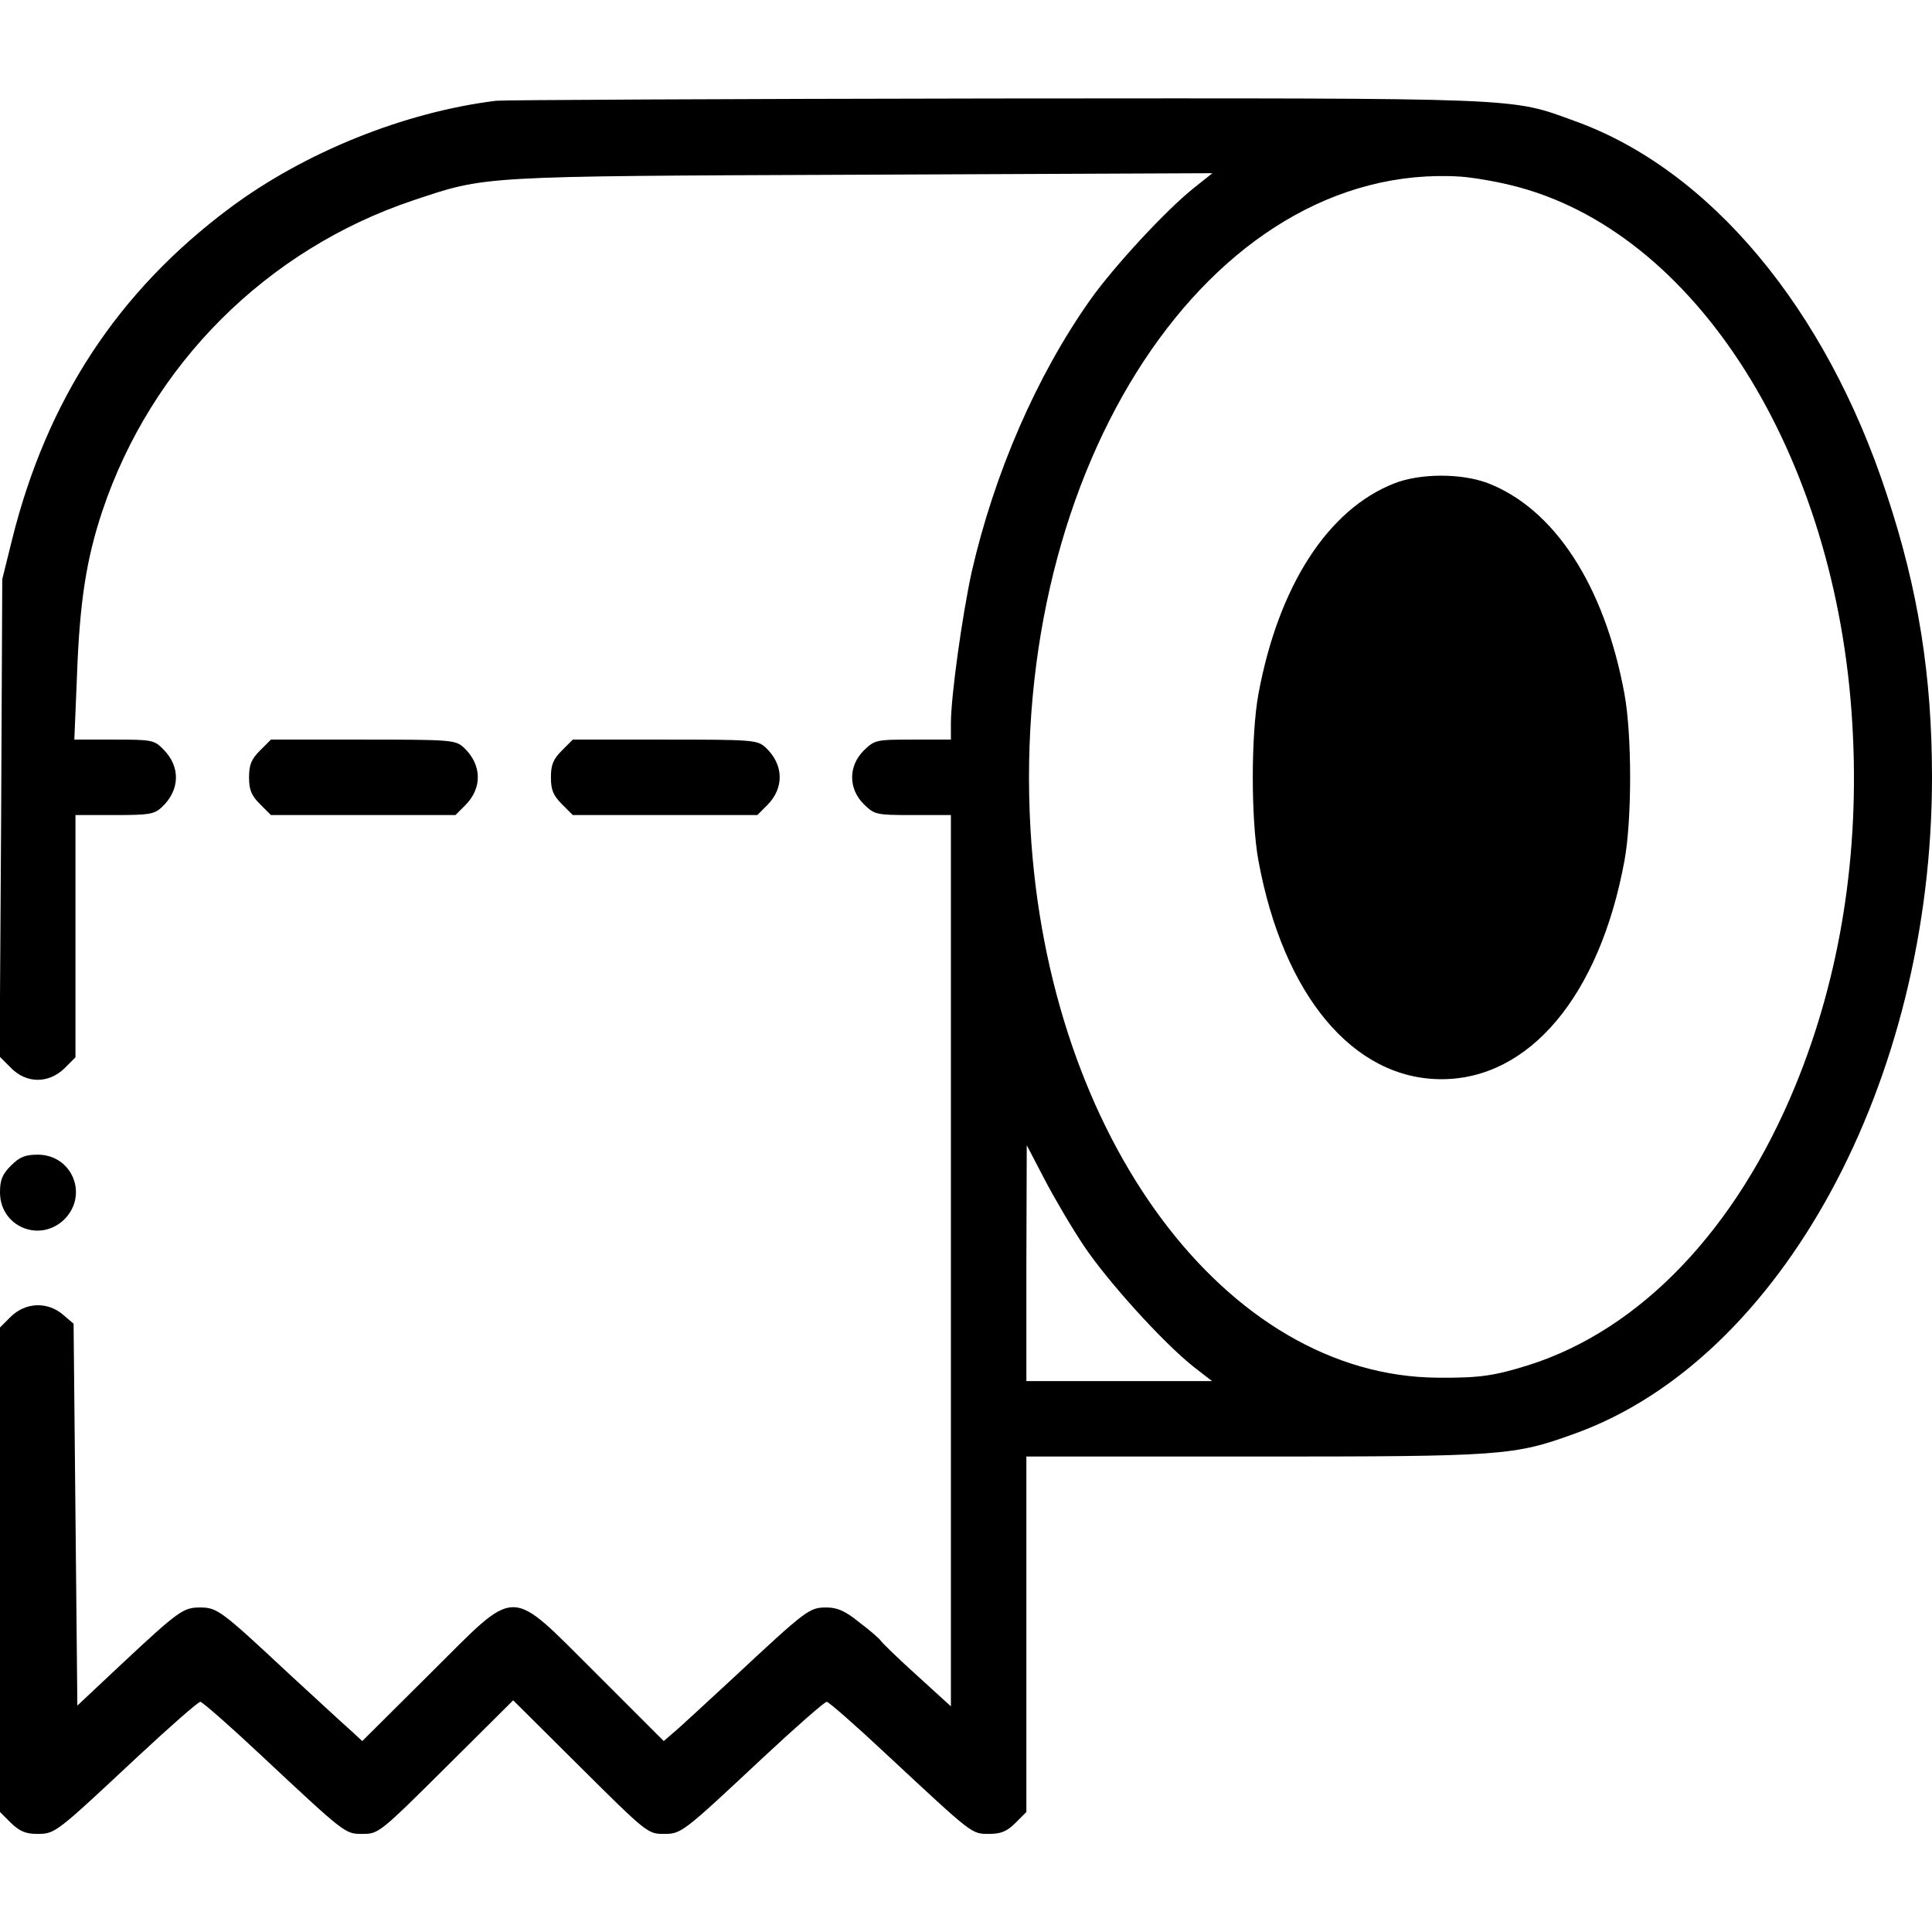
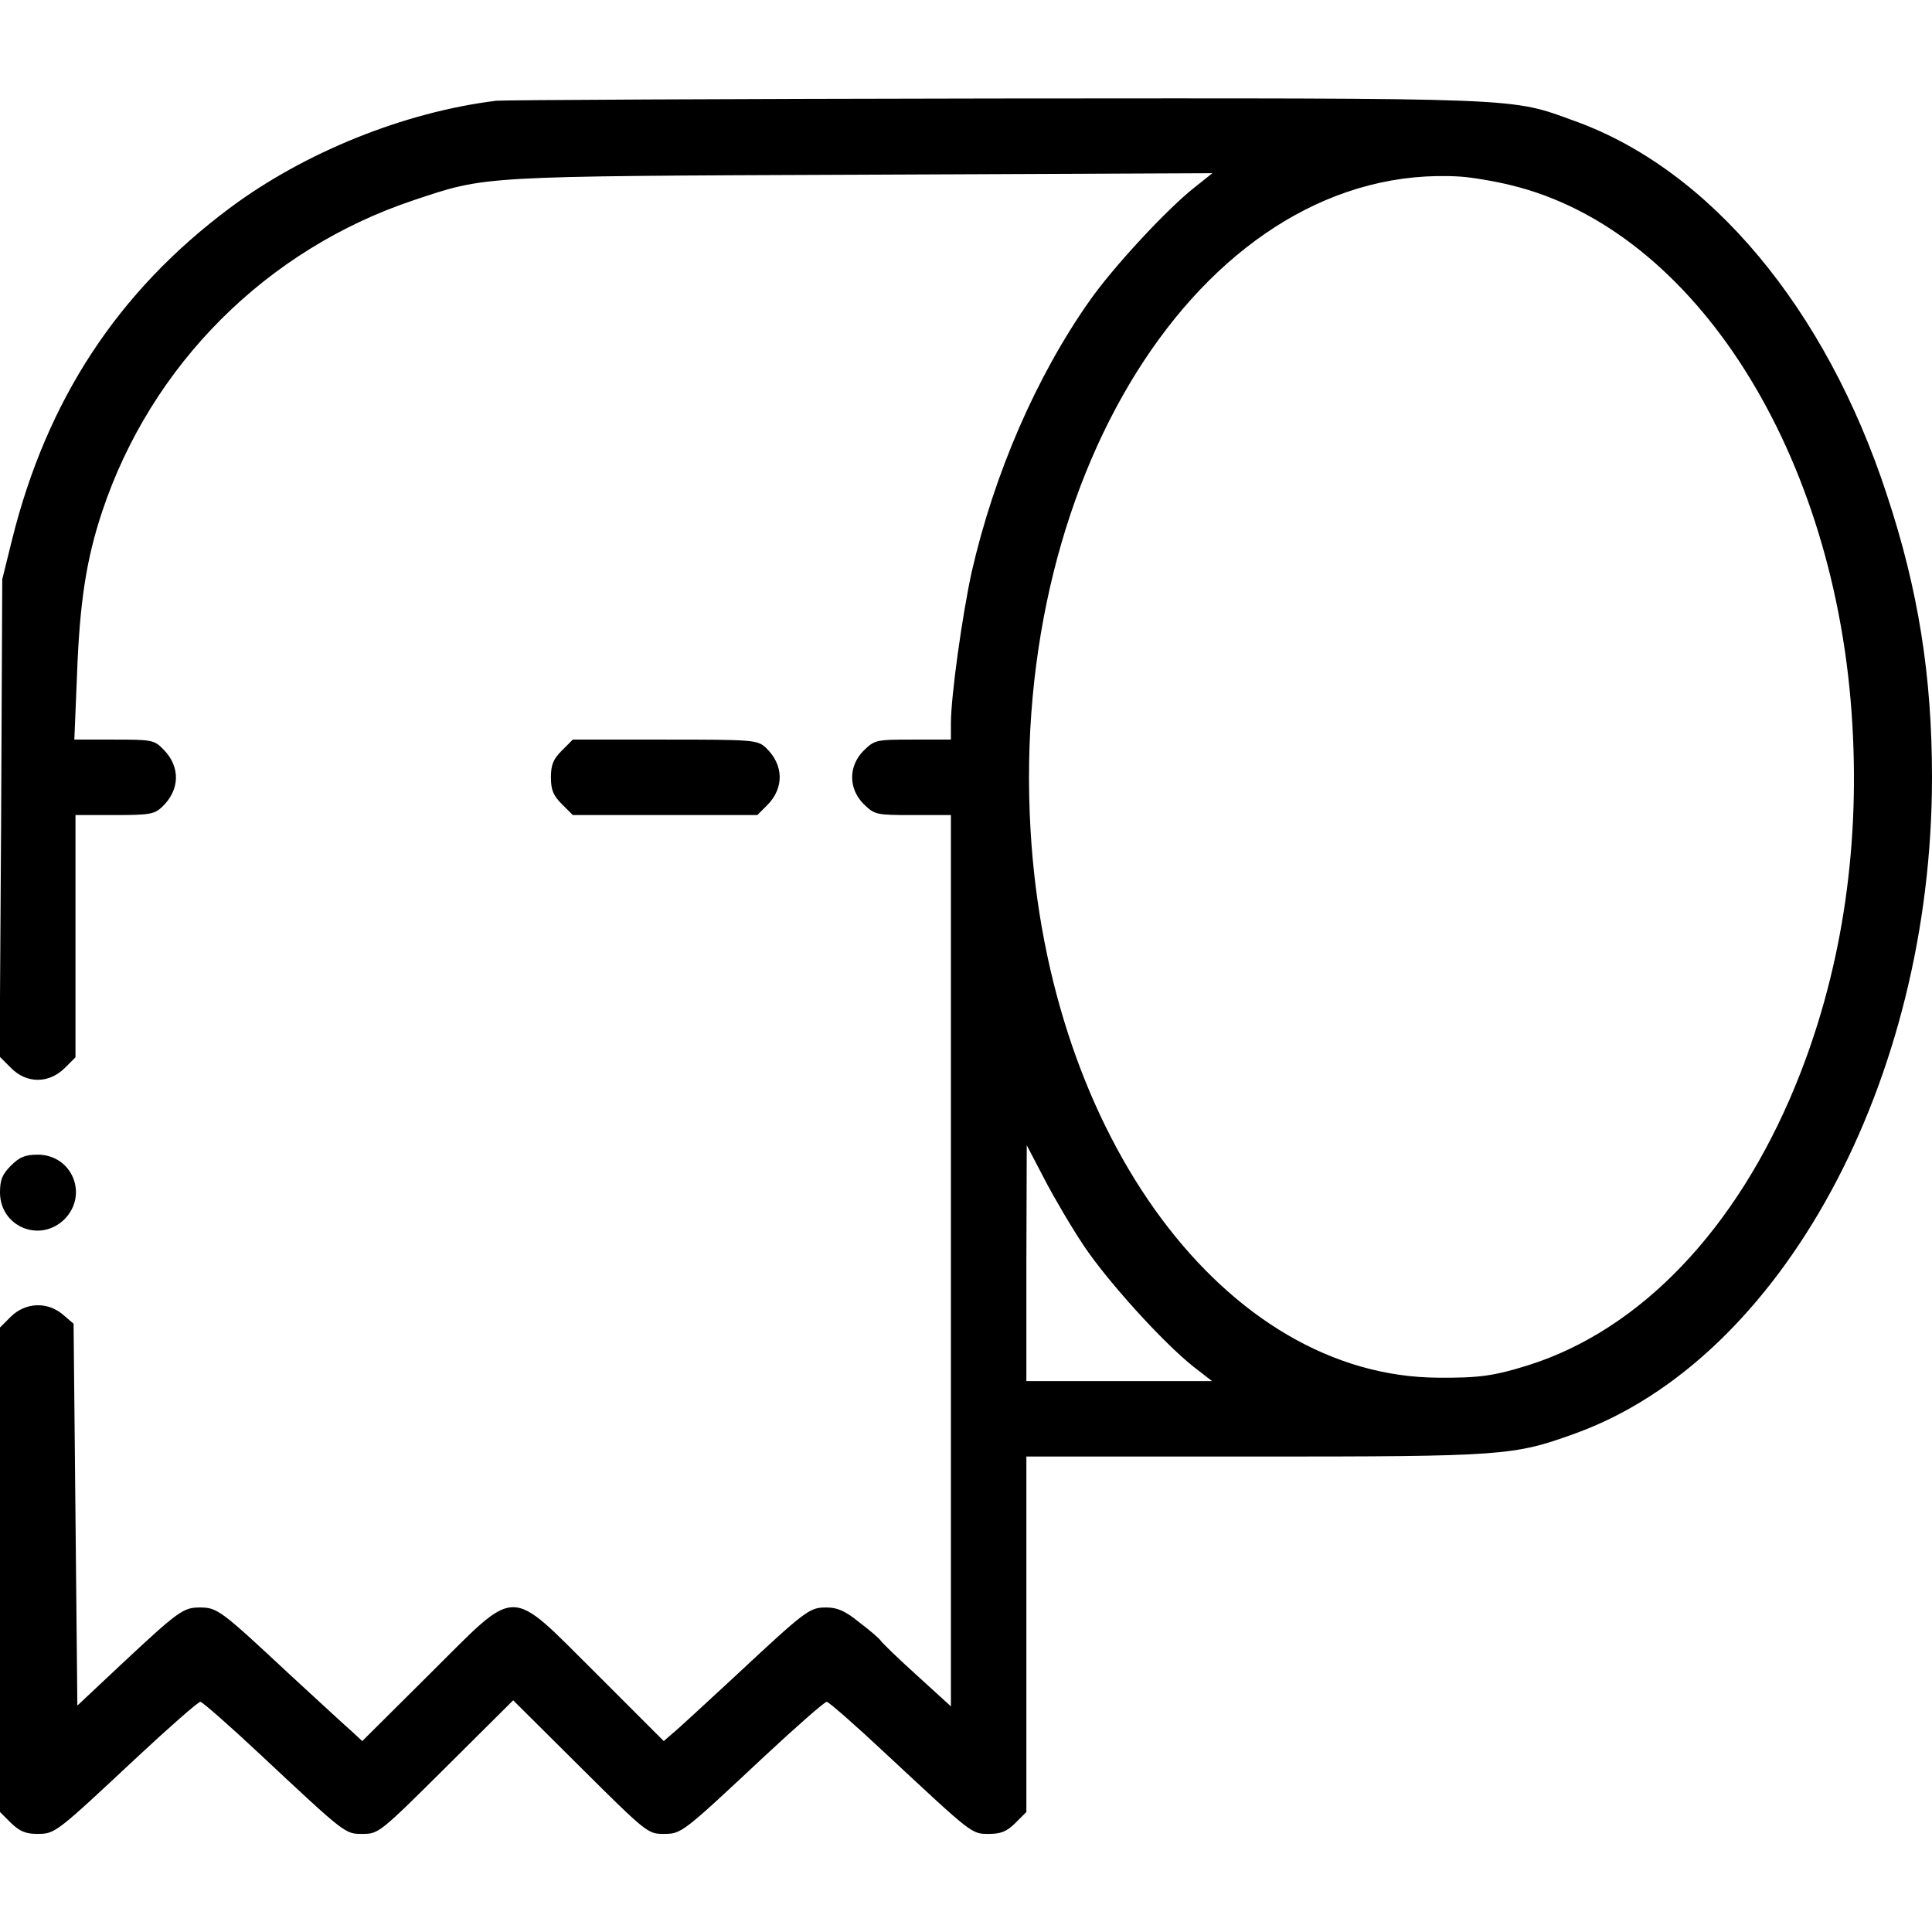
<svg xmlns="http://www.w3.org/2000/svg" version="1.0" width="512pt" height="512pt" viewBox="0 0 512 512" preserveAspectRatio="xMidYMid meet">
  <g transform="translate(0,512) scale(0.1,-0.1)" fill="#000000" stroke="none">
    <path d="M1315 4853 c-244 -30 -509 -137 -707 -285 -296 -221 -484 -508 -576 -878 l-26 -105 -3 -633 -4 -632 30 -30 c41 -42 100 -42 142 -1 l29 29 0 321 0 321 103 0 c91 0 106 2 126 21 48 45 50 107 4 153 -24 25 -31 26 -131 26 l-105 0 7 169 c7 196 25 310 67 436 130 389 436 694 824 824 195 65 167 64 1189 68 l929 4 -49 -39 c-74 -59 -212 -208 -275 -297 -142 -201 -254 -459 -314 -721 -25 -115 -55 -329 -55 -401 l0 -43 -101 0 c-98 0 -101 -1 -130 -29 -41 -41 -41 -101 0 -142 29 -28 32 -29 130 -29 l101 0 0 -1181 0 -1181 -90 82 c-50 45 -93 87 -96 92 -3 5 -28 27 -56 48 -38 31 -59 40 -88 40 -45 0 -52 -5 -245 -185 -77 -71 -150 -139 -163 -149 l-23 -20 -177 177 c-239 237 -205 237 -444 0 l-178 -177 -27 25 c-15 13 -91 83 -168 154 -179 167 -189 175 -235 175 -44 0 -56 -8 -210 -152 l-115 -108 -5 506 -5 506 -28 24 c-41 35 -99 33 -138 -5 l-29 -29 0 -642 0 -642 29 -29 c23 -22 39 -29 69 -29 48 0 48 0 265 203 87 81 162 147 168 147 5 0 76 -62 157 -138 231 -216 226 -212 274 -212 41 0 46 4 220 177 l178 177 178 -177 c173 -172 179 -177 219 -177 49 0 48 -1 266 203 87 81 162 147 168 147 5 0 76 -62 157 -138 231 -215 226 -212 273 -212 31 0 47 6 70 29 l29 29 0 471 0 471 604 0 c662 0 687 2 850 61 546 197 946 932 946 1739 0 268 -36 497 -120 750 -161 492 -468 860 -826 989 -174 63 -118 61 -1538 60 -710 -1 -1304 -4 -1321 -6z m2690 -224 c487 -118 863 -712 904 -1430 20 -341 -32 -666 -151 -956 -156 -380 -410 -647 -708 -741 -90 -28 -129 -34 -239 -33 -562 3 -1033 637 -1080 1452 -56 964 477 1772 1139 1731 30 -2 91 -12 135 -23z m-1131 -2813 c62 -92 207 -253 289 -318 l49 -38 -246 0 -246 0 0 313 1 312 47 -90 c26 -50 73 -130 106 -179z" />
-     <path d="M3695 3839 c-176 -69 -307 -272 -360 -558 -20 -109 -20 -333 0 -442 66 -358 252 -579 485 -579 233 0 419 221 485 579 20 109 20 333 0 442 -53 288 -186 491 -363 559 -70 26 -178 26 -247 -1z" />
-     <path d="M689 3131 c-23 -23 -29 -38 -29 -71 0 -33 6 -48 29 -71 l29 -29 245 0 244 0 26 26 c46 46 44 108 -4 153 -22 20 -33 21 -267 21 l-244 0 -29 -29z" />
    <path d="M1489 3131 c-23 -23 -29 -38 -29 -71 0 -33 6 -48 29 -71 l29 -29 245 0 244 0 26 26 c46 46 44 108 -4 153 -22 20 -33 21 -267 21 l-244 0 -29 -29z" />
    <path d="M29 2031 c-23 -23 -29 -38 -29 -71 0 -91 106 -135 171 -71 64 65 20 171 -71 171 -33 0 -48 -6 -71 -29z" />
  </g>
</svg>